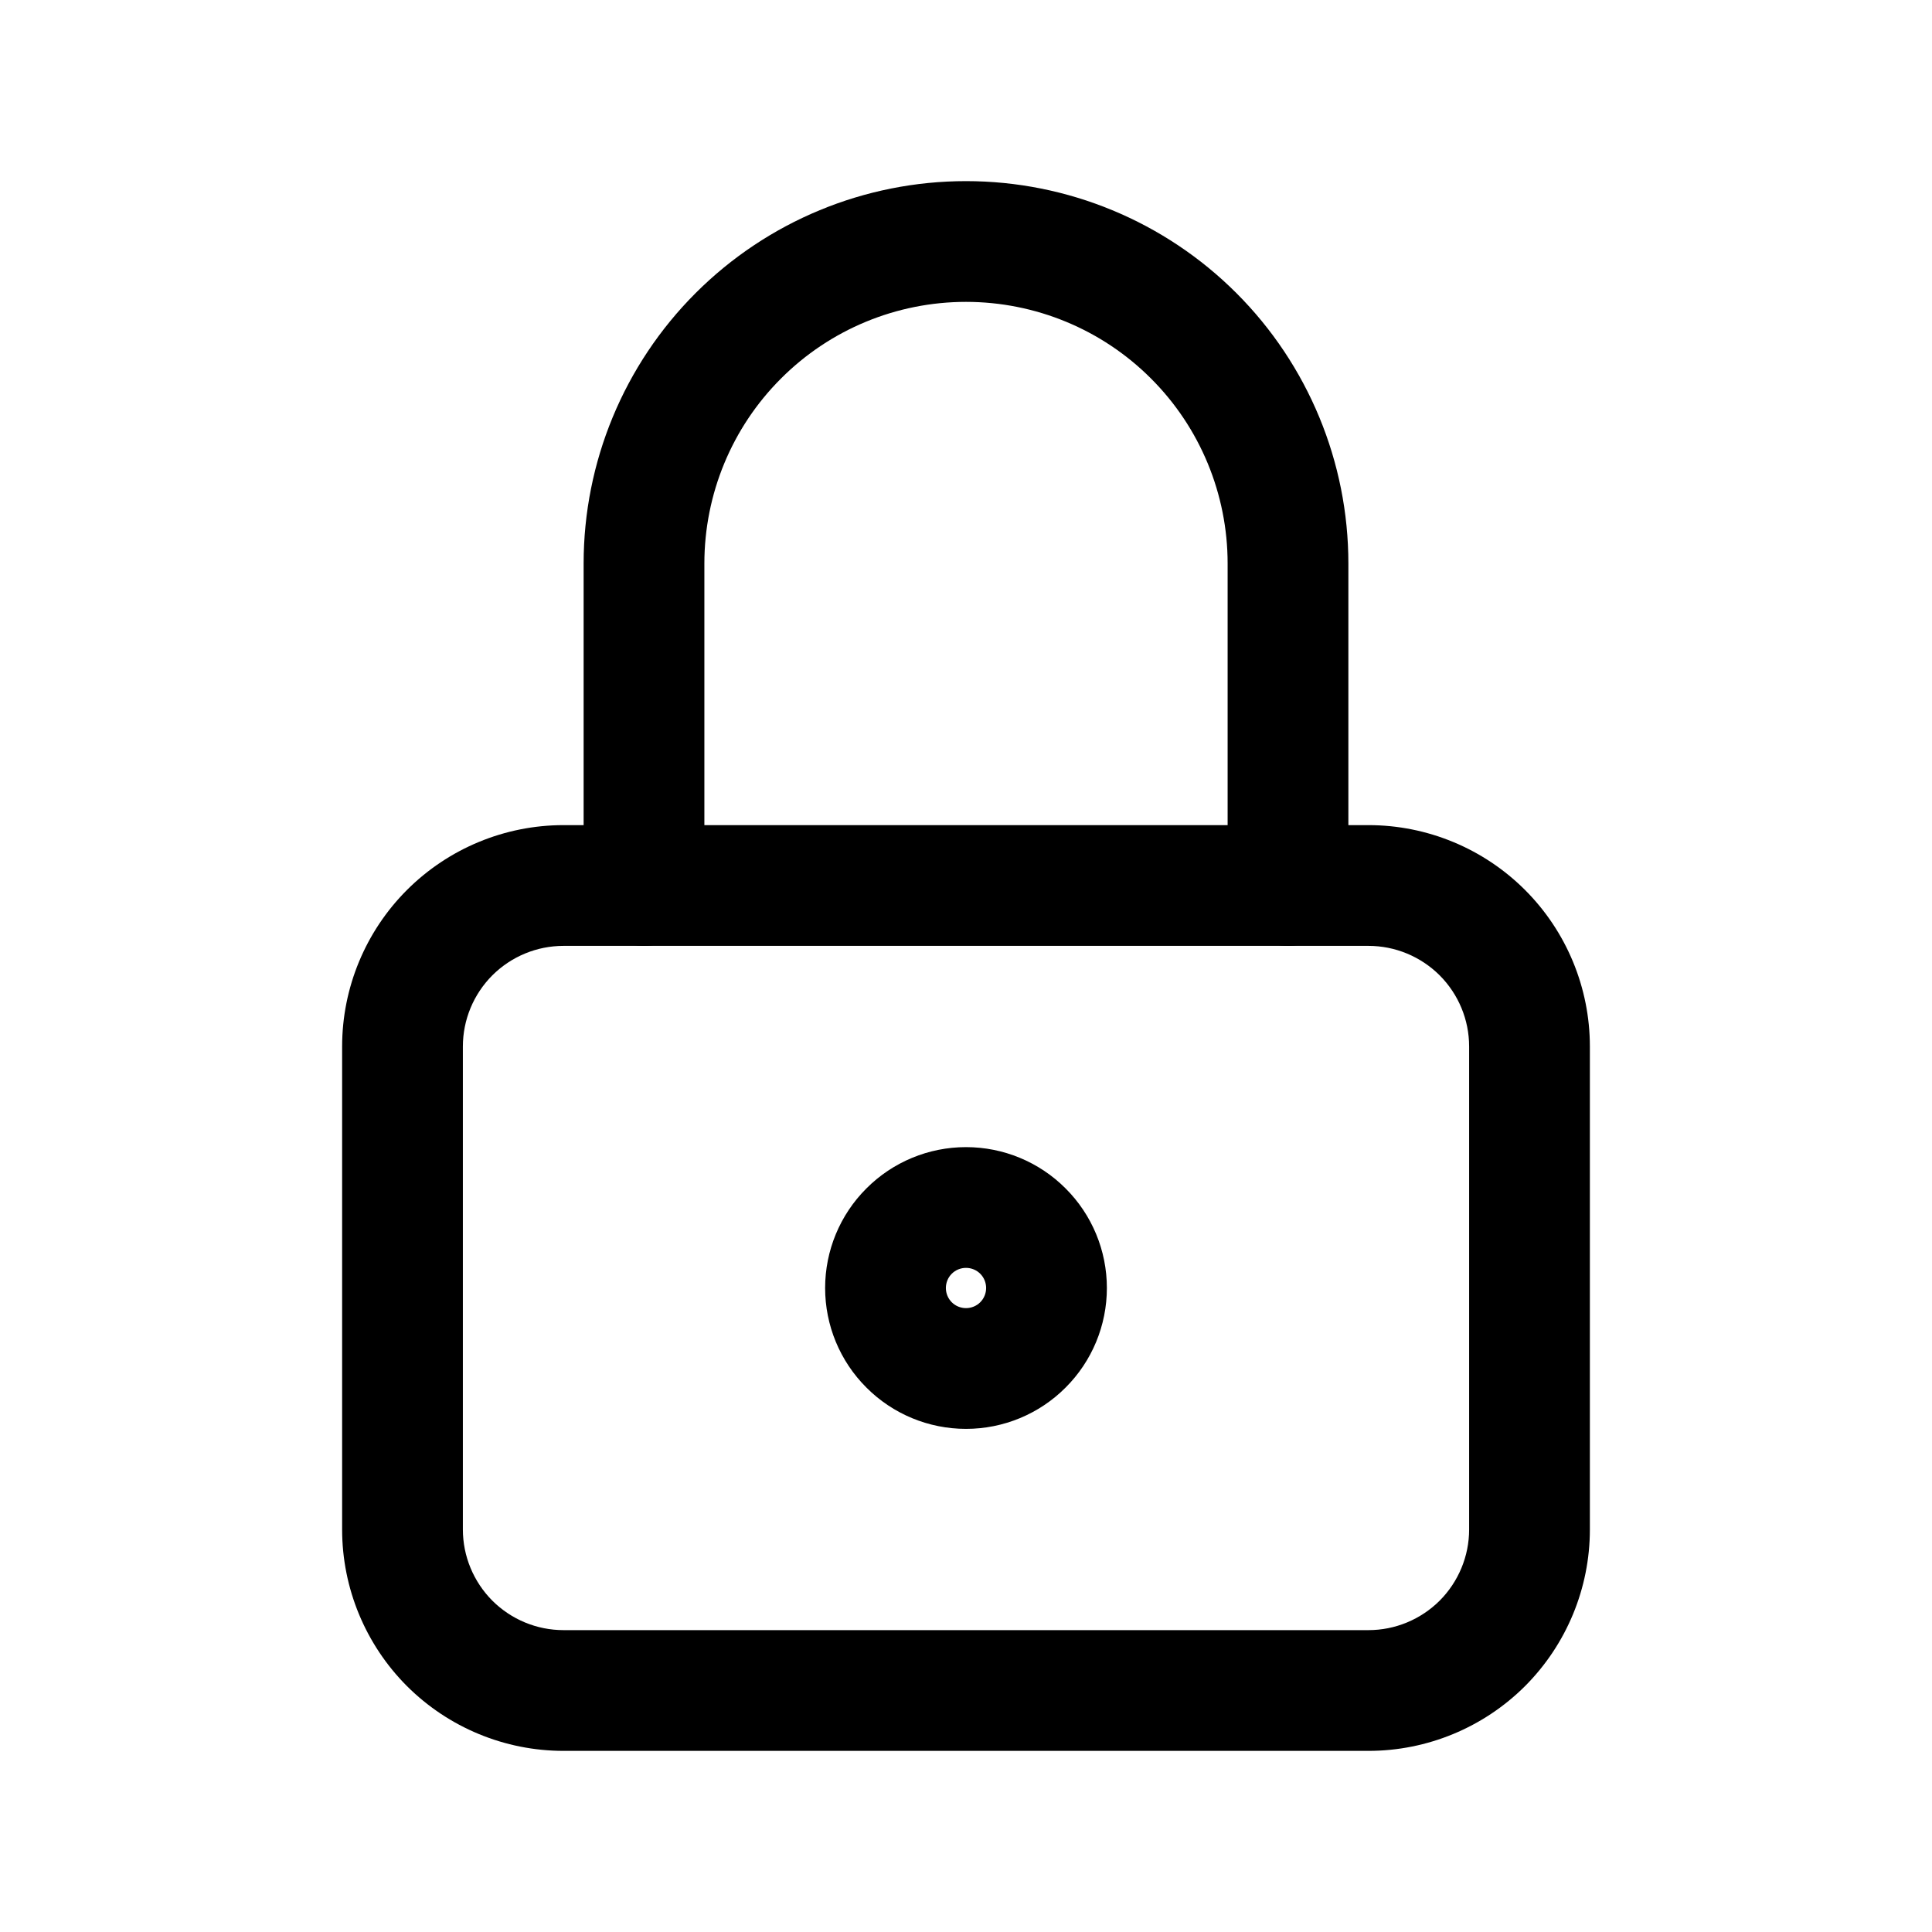
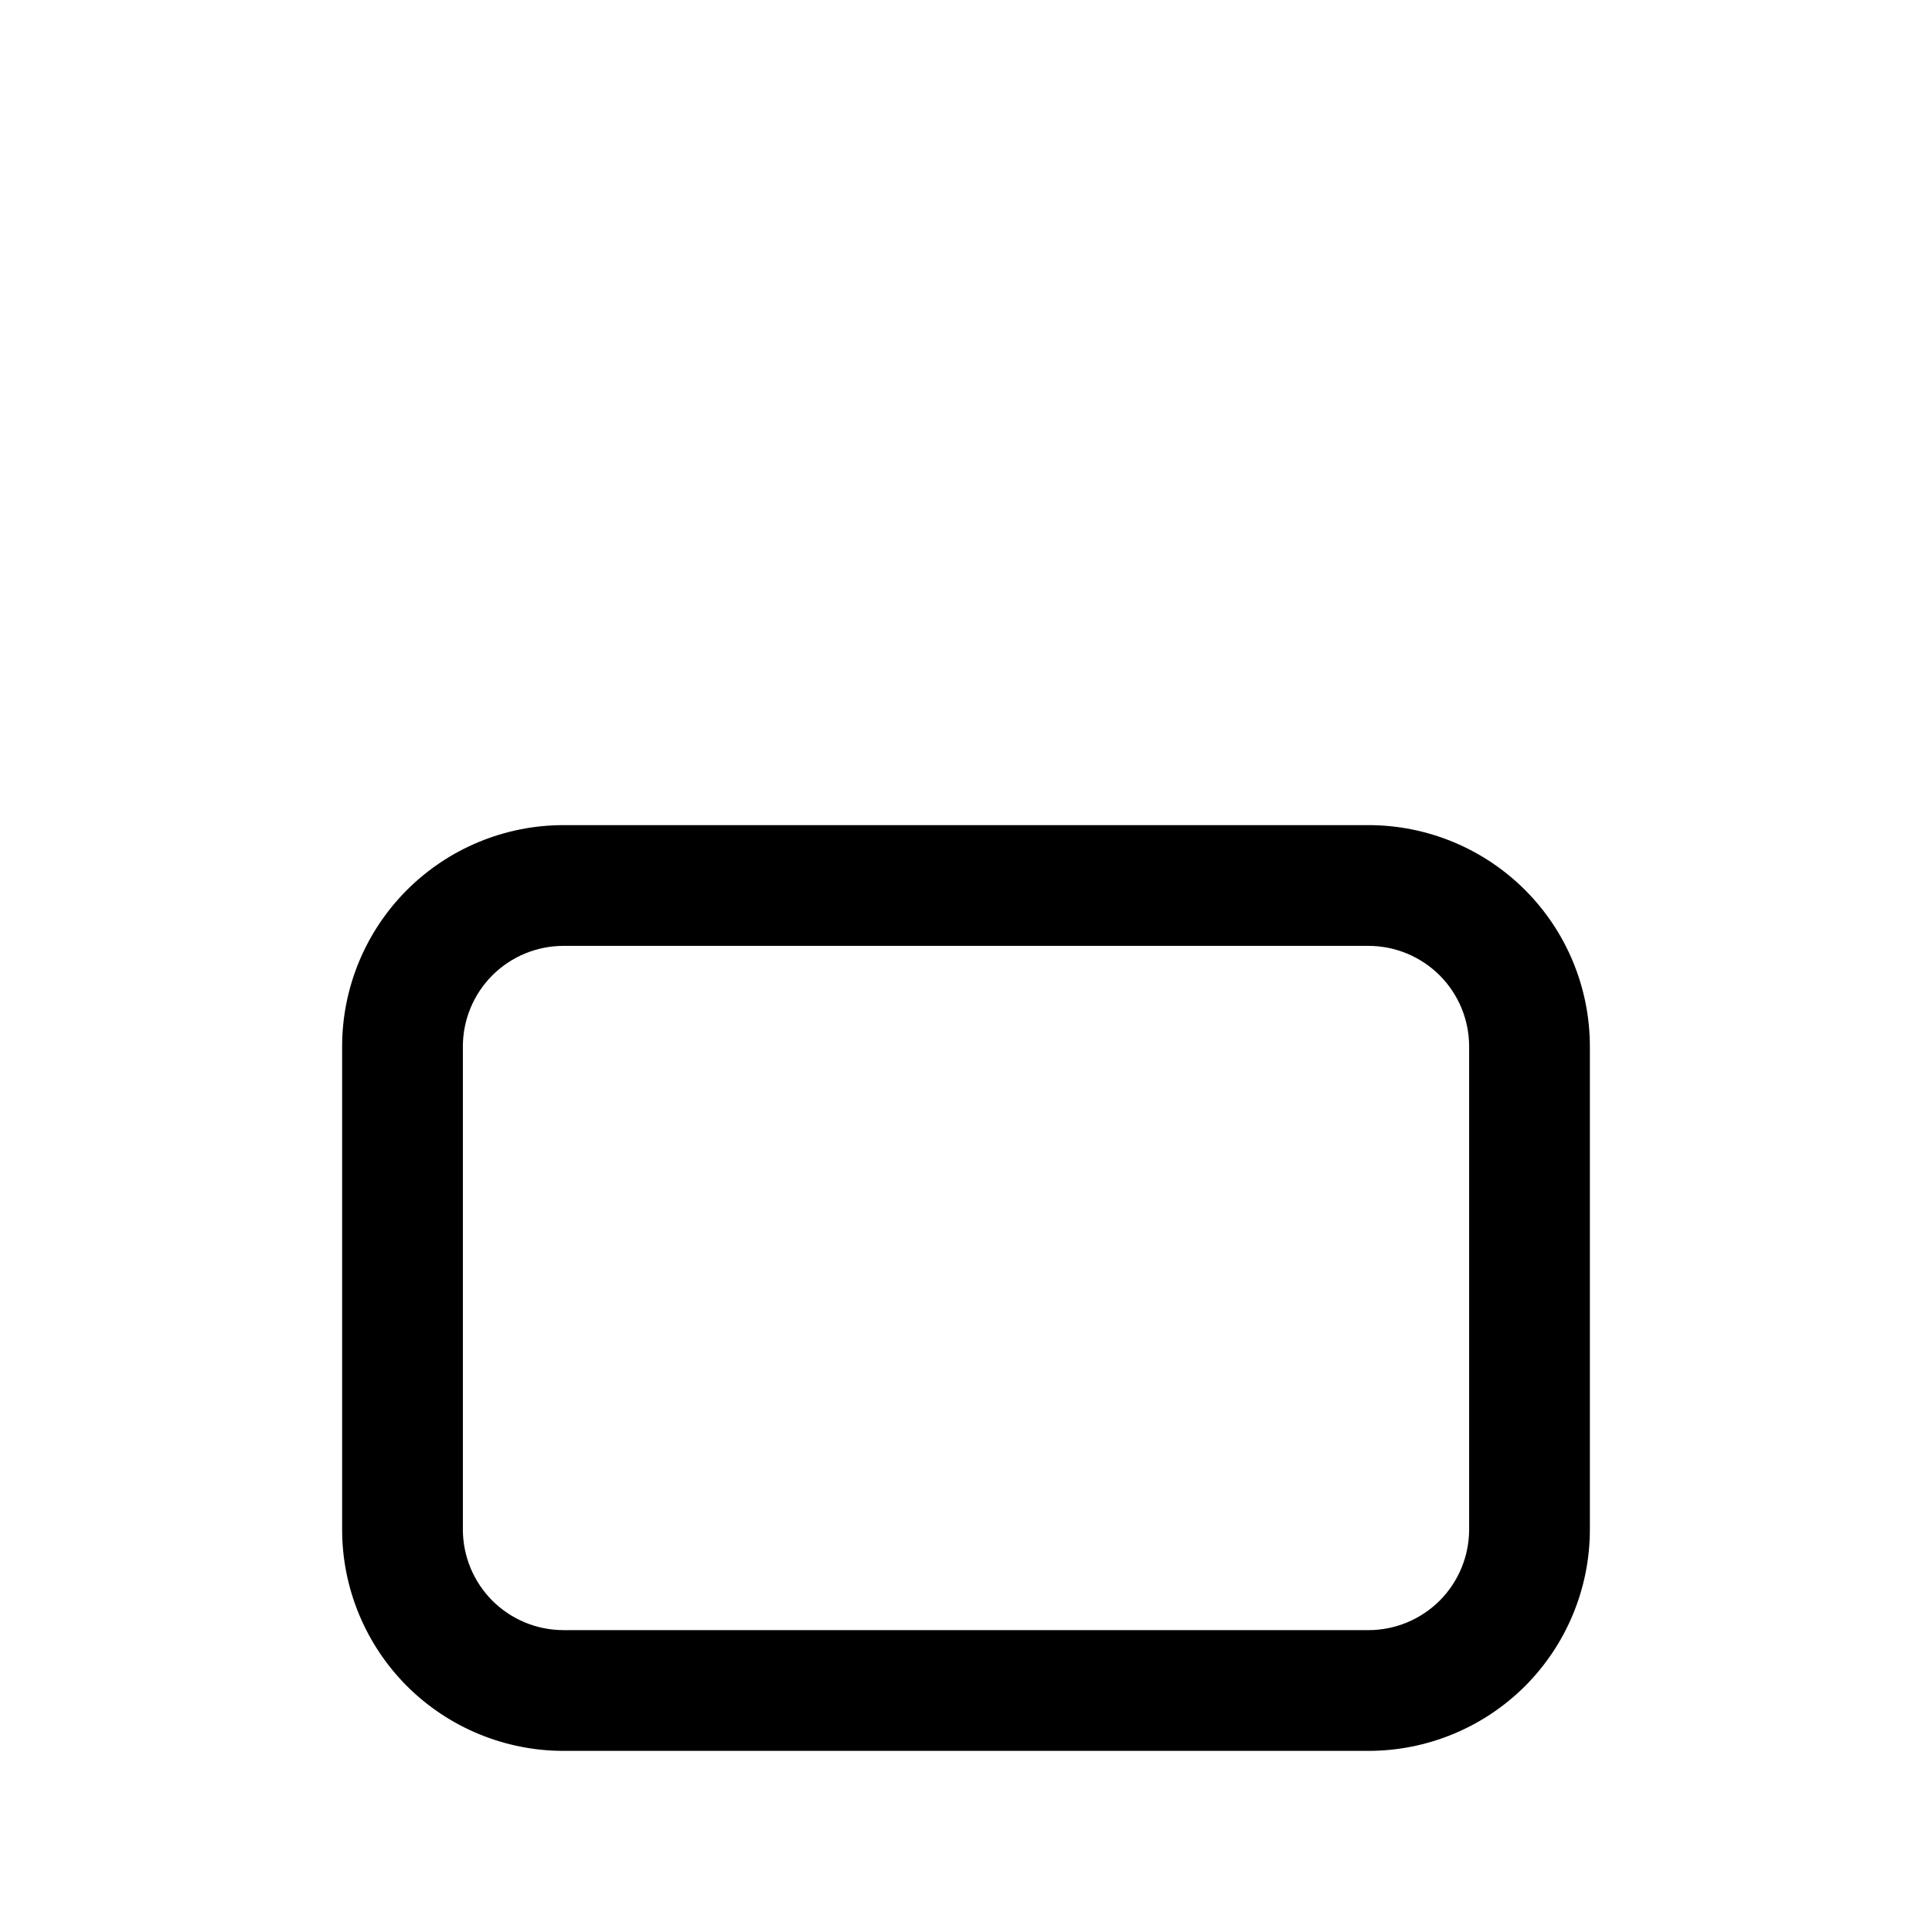
<svg xmlns="http://www.w3.org/2000/svg" width="24" height="24" viewBox="0 0 24 24" fill="none">
  <path fill-rule="evenodd" clip-rule="evenodd" d="M7 11.75C6.668 11.75 6.351 11.882 6.116 12.116C5.882 12.351 5.75 12.668 5.75 13V19C5.75 19.331 5.882 19.649 6.116 19.884C6.351 20.118 6.668 20.25 7 20.25H17C17.331 20.25 17.649 20.118 17.884 19.884C18.118 19.649 18.25 19.331 18.25 19V13C18.25 12.668 18.118 12.351 17.884 12.116C17.649 11.882 17.331 11.75 17 11.75H7ZM5.055 11.056C5.571 10.54 6.271 10.25 7 10.25H17C17.729 10.25 18.429 10.54 18.945 11.056C19.46 11.571 19.75 12.271 19.75 13V19C19.75 19.729 19.46 20.429 18.945 20.945C18.429 21.46 17.729 21.75 17 21.75H7C6.271 21.75 5.571 21.46 5.055 20.945C4.54 20.429 4.25 19.729 4.25 19V13C4.25 12.271 4.54 11.571 5.055 11.056Z" fill="black" />
-   <path fill-rule="evenodd" clip-rule="evenodd" d="M12 3.75C11.138 3.75 10.311 4.092 9.702 4.702C9.092 5.311 8.75 6.138 8.75 7V11C8.75 11.414 8.414 11.75 8 11.75C7.586 11.75 7.25 11.414 7.25 11V7C7.25 5.74 7.75 4.532 8.641 3.641C9.532 2.75 10.74 2.25 12 2.25C13.26 2.25 14.468 2.75 15.359 3.641C16.25 4.532 16.75 5.74 16.75 7V11C16.75 11.414 16.414 11.75 16 11.75C15.586 11.75 15.25 11.414 15.25 11V7C15.25 6.138 14.908 5.311 14.298 4.702C13.689 4.092 12.862 3.75 12 3.75ZM10.763 14.763C11.091 14.434 11.536 14.25 12 14.25C12.464 14.25 12.909 14.434 13.237 14.763C13.566 15.091 13.75 15.536 13.75 16C13.75 16.464 13.566 16.909 13.237 17.237C12.909 17.566 12.464 17.75 12 17.75C11.536 17.75 11.091 17.566 10.763 17.237C10.434 16.909 10.25 16.464 10.25 16C10.25 15.536 10.434 15.091 10.763 14.763ZM12 15.75C11.934 15.75 11.87 15.776 11.823 15.823C11.776 15.87 11.75 15.934 11.75 16C11.75 16.066 11.776 16.13 11.823 16.177C11.87 16.224 11.934 16.25 12 16.25C12.066 16.25 12.13 16.224 12.177 16.177C12.224 16.13 12.25 16.066 12.25 16C12.25 15.934 12.224 15.87 12.177 15.823C12.13 15.776 12.066 15.75 12 15.75Z" fill="black" />
</svg>